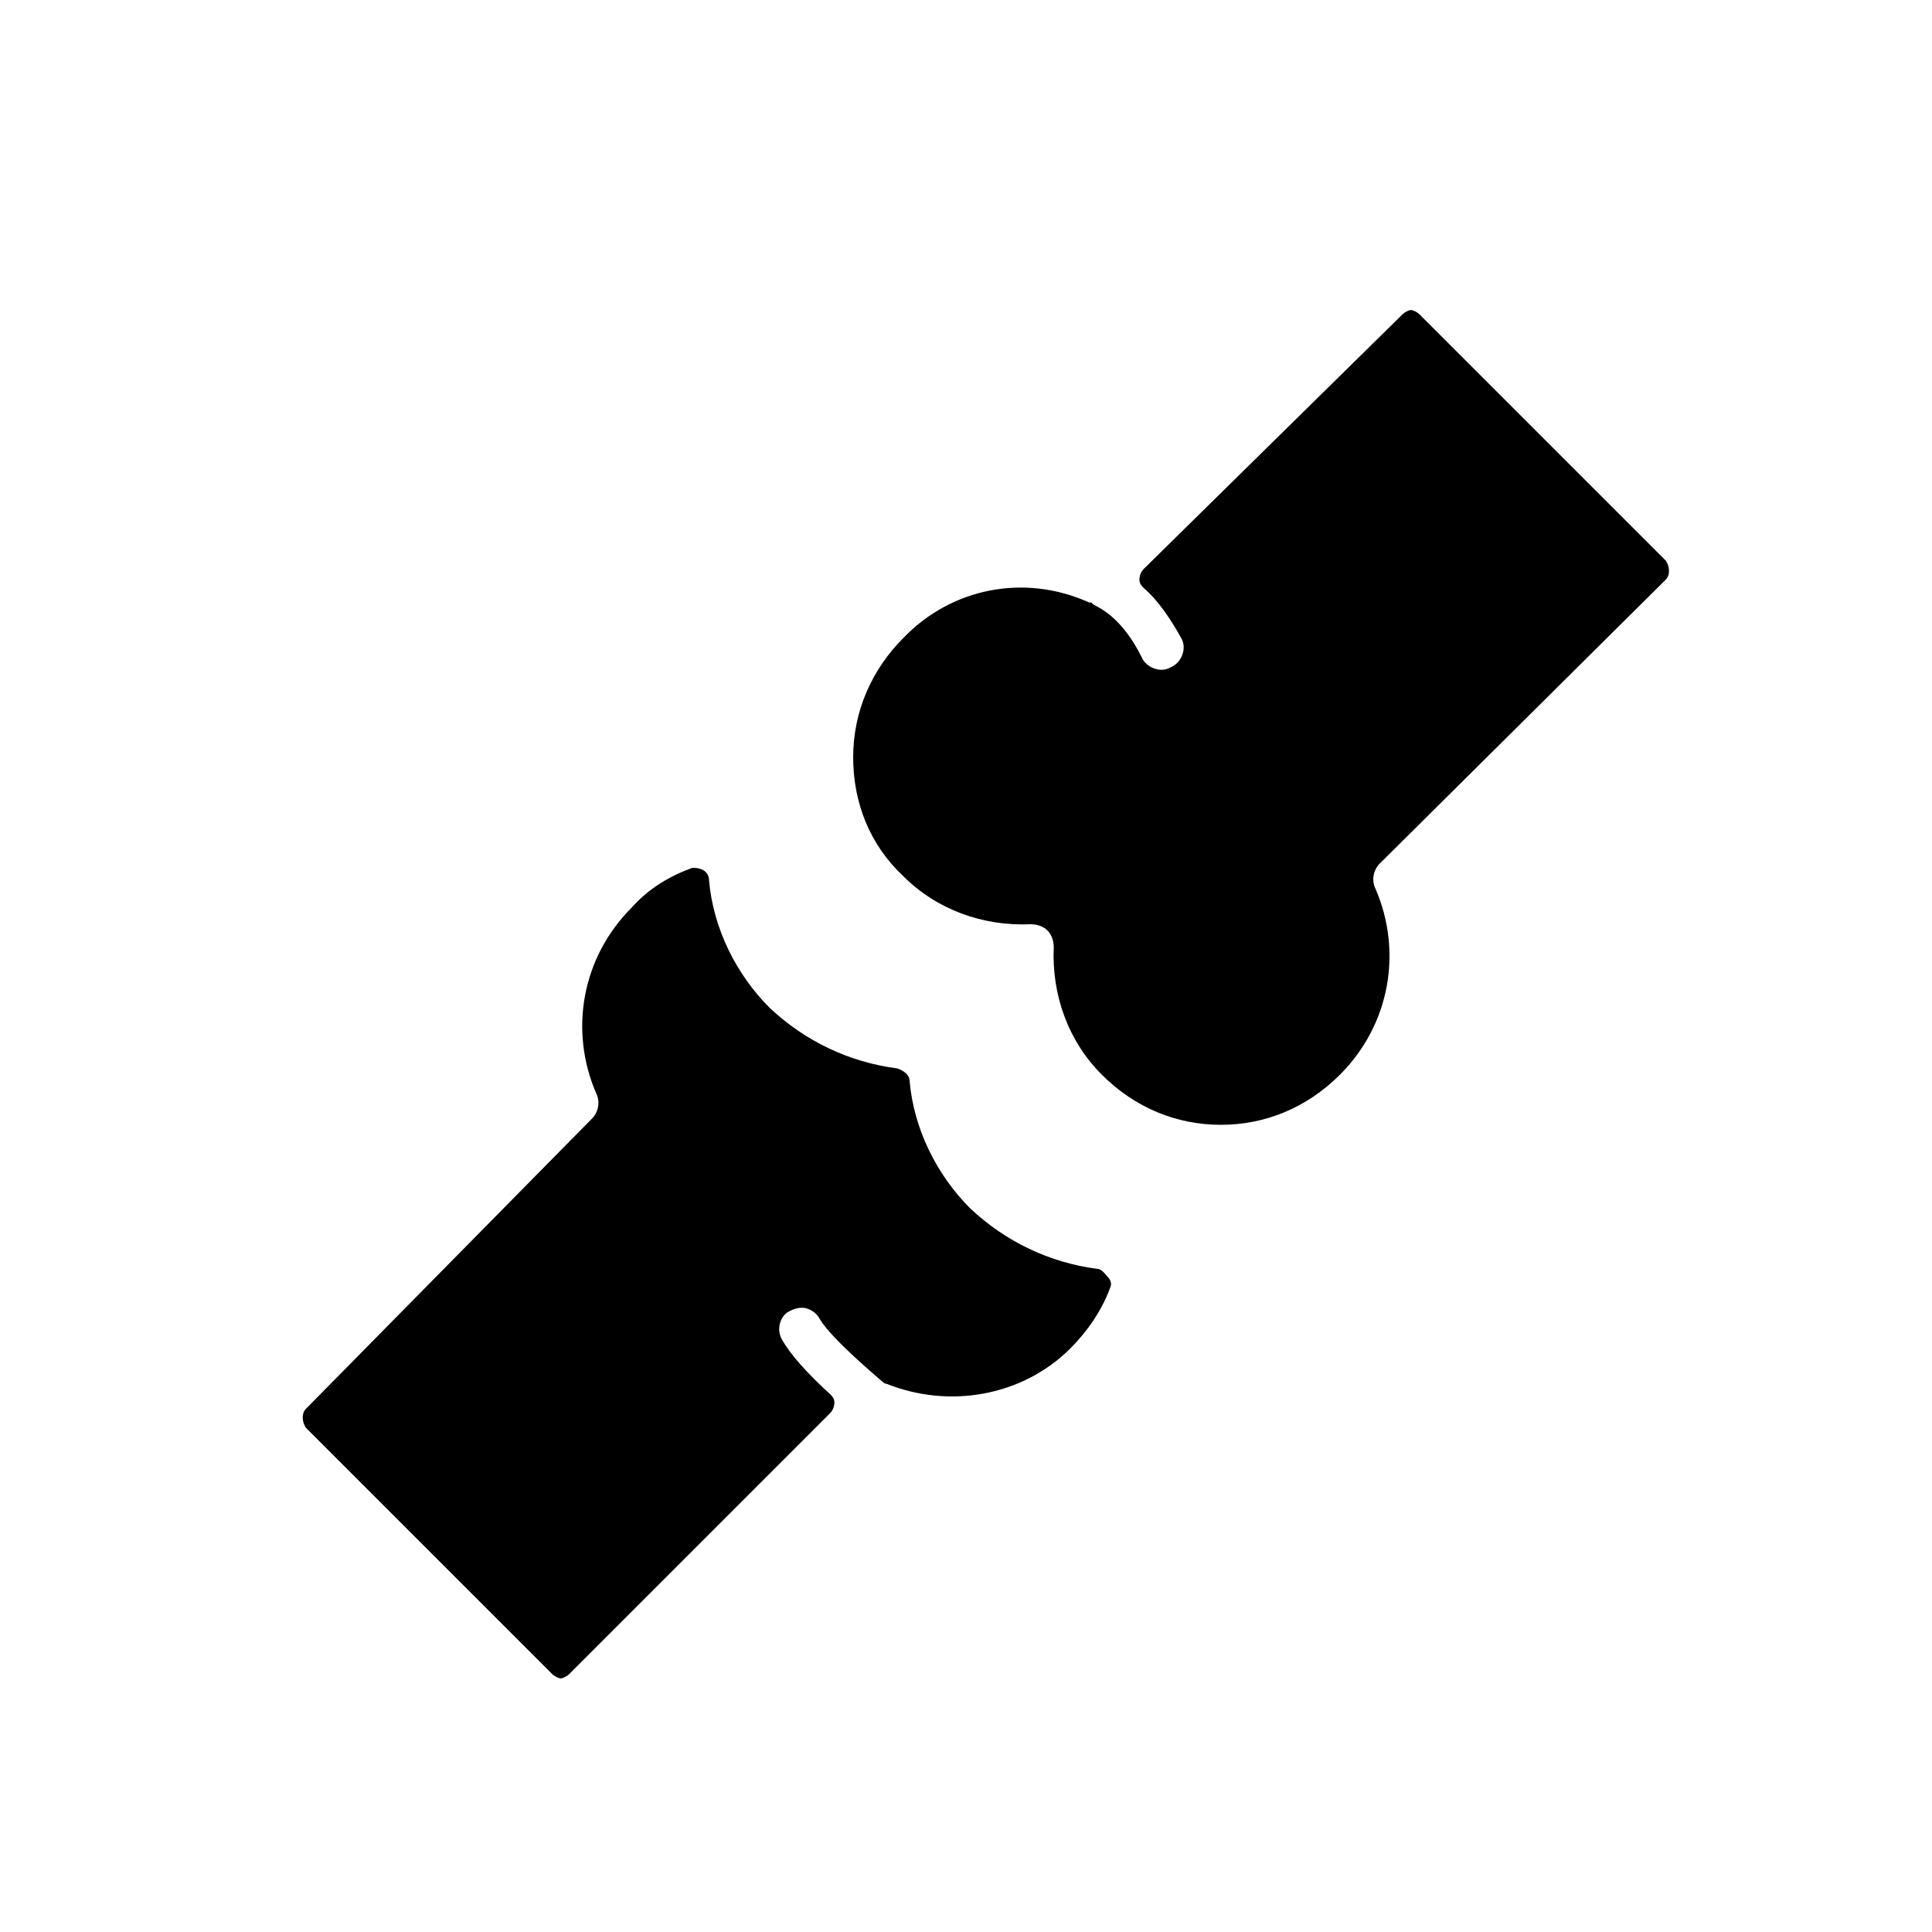
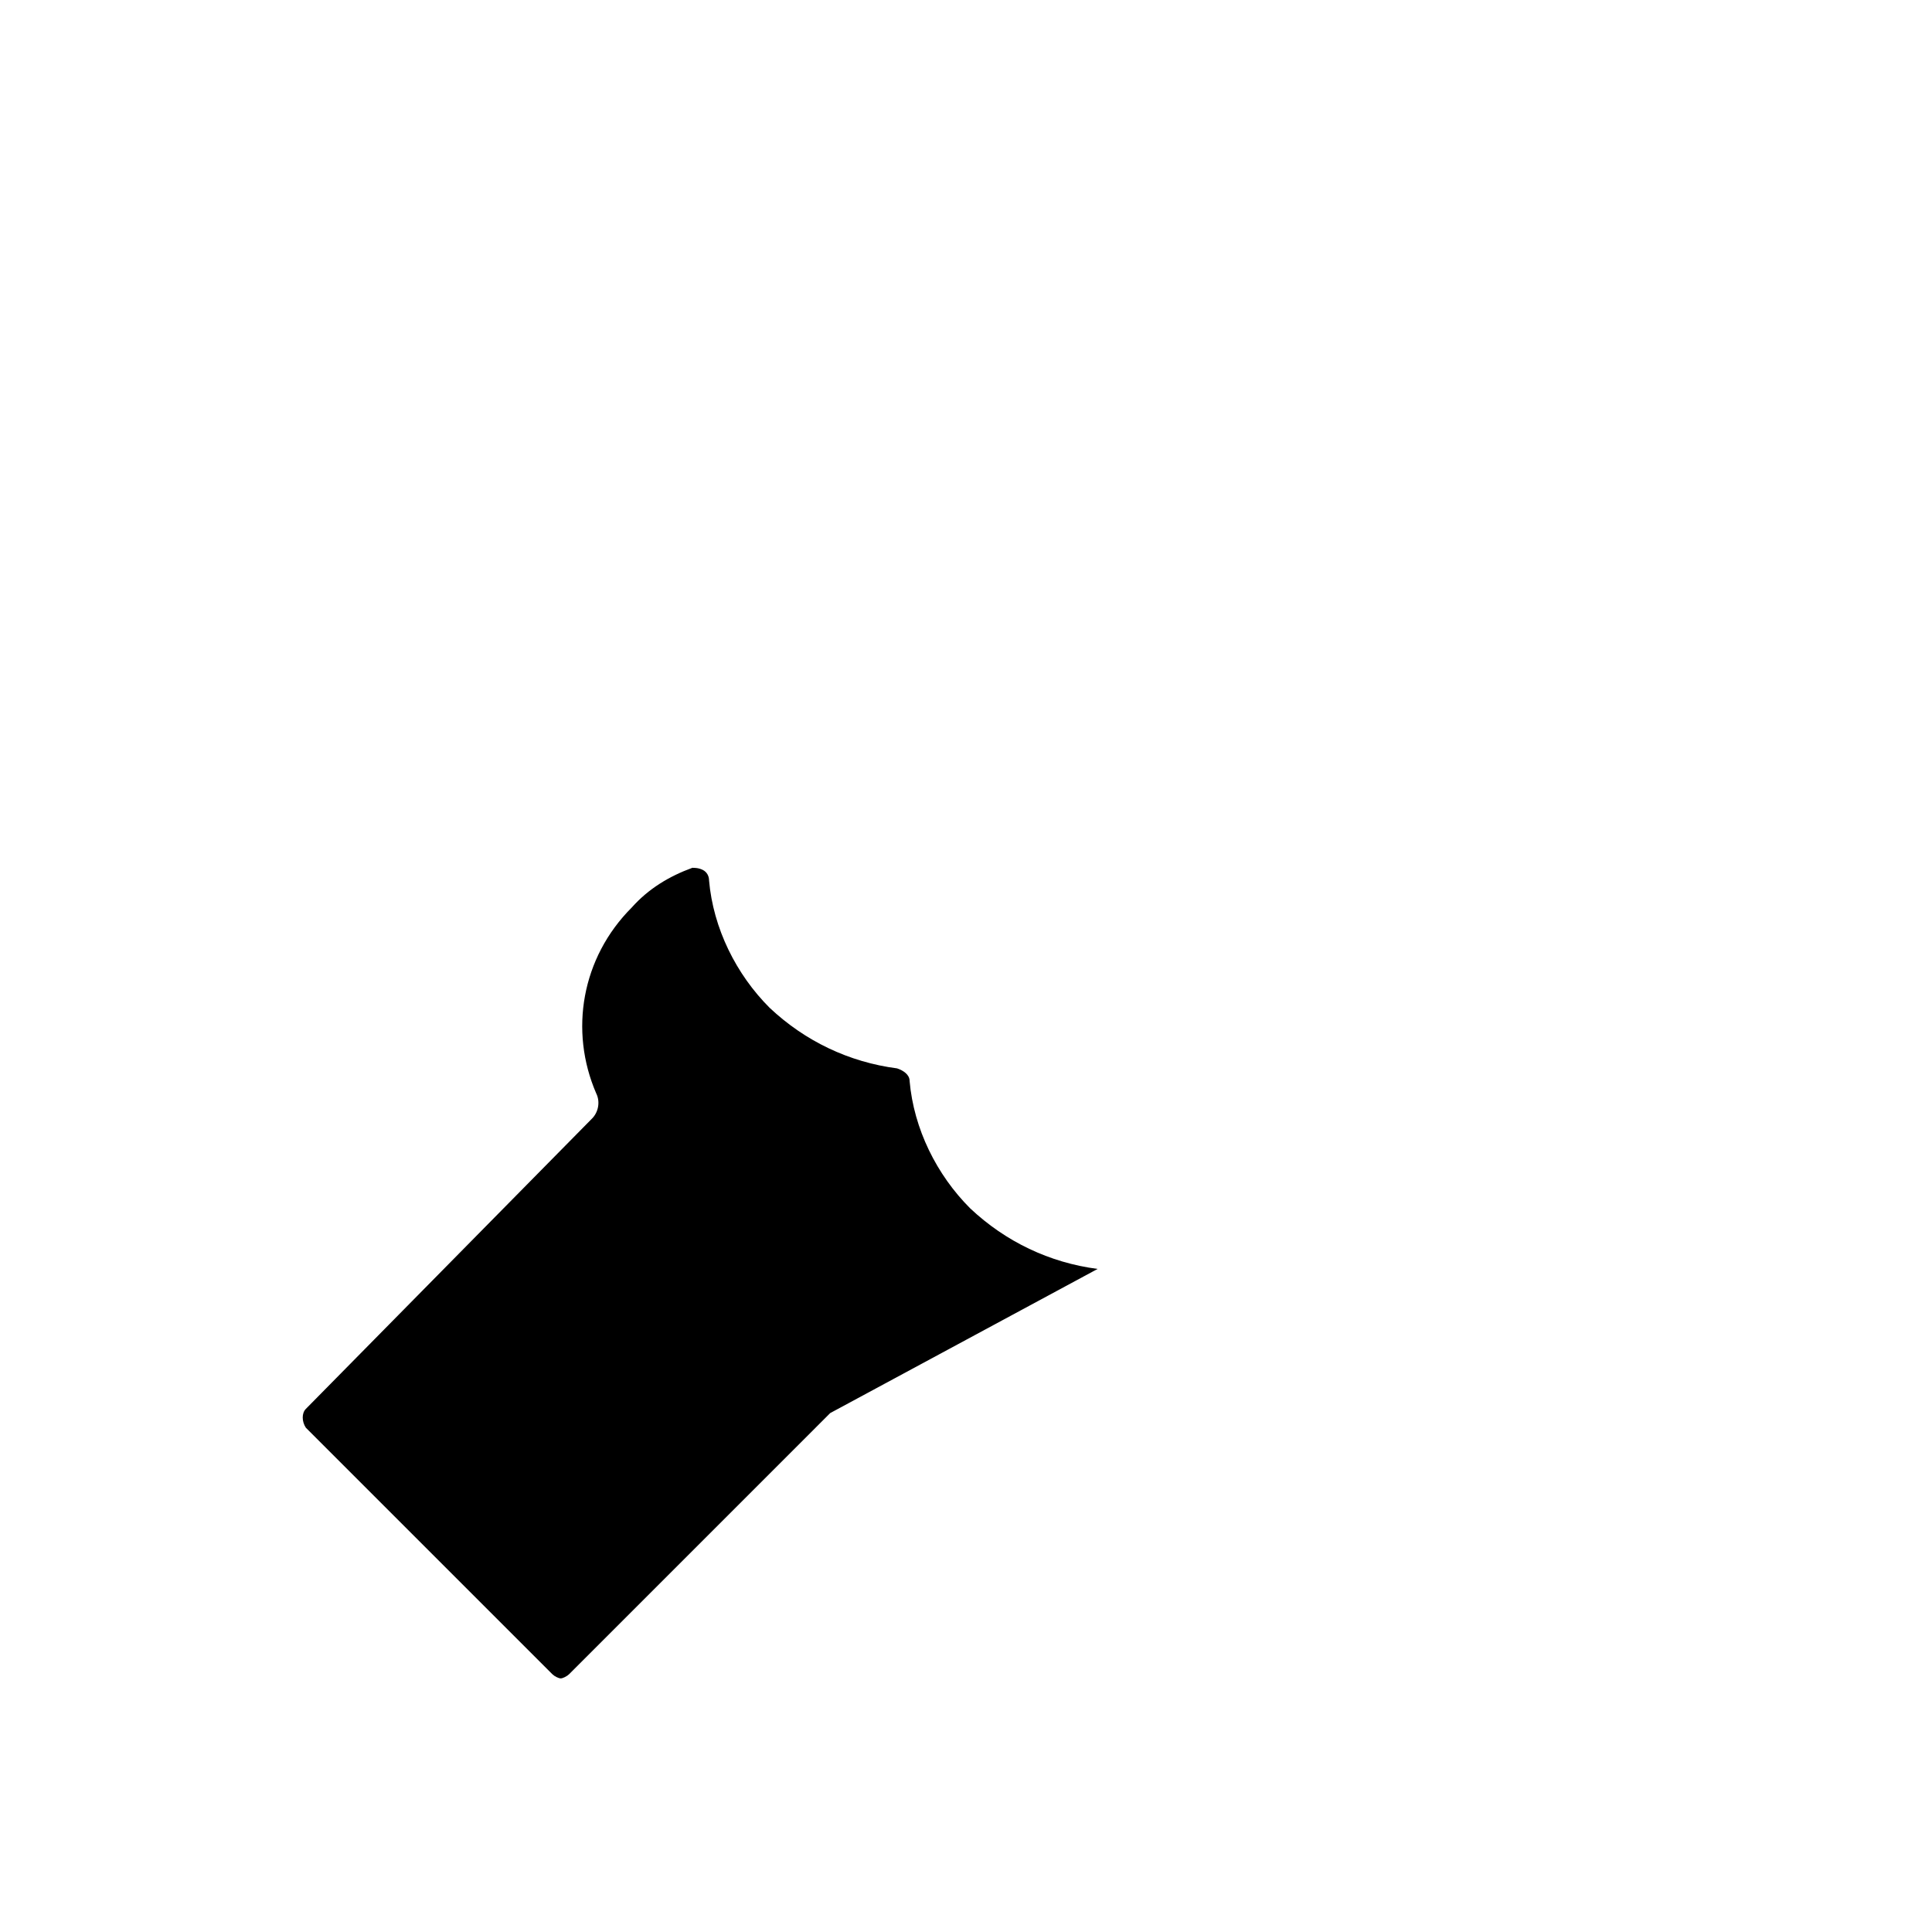
<svg xmlns="http://www.w3.org/2000/svg" fill="#000000" width="800px" height="800px" version="1.1" viewBox="144 144 512 512">
  <g>
-     <path d="m520.14 227.27c-0.555-0.555-1.66-1.105-2.215-1.105s-1.66 0.555-2.215 1.105l-68.648 67.543c-0.555 0.555-1.105 1.66-1.105 2.769 0 1.105 0.555 1.66 1.105 2.215 3.875 3.32 7.199 8.305 9.965 13.289 1.66 2.769 0 6.644-2.769 7.75-2.769 1.66-6.644 0-7.75-2.769-4.984-9.965-10.52-12.734-12.734-13.84l-0.555-0.555h-0.555c-17.164-7.75-36.539-3.875-49.273 9.41-8.305 8.305-13.289 19.379-13.289 31.559 0 12.18 4.43 23.254 13.289 31.559 8.859 8.859 21.039 13.289 33.773 12.734 1.66 0 3.32 0.555 4.43 1.66 1.105 1.105 1.66 2.769 1.66 4.43-0.555 12.734 3.875 24.914 12.734 33.773s19.93 13.289 31.559 13.289c11.625 0 22.699-4.43 31.559-13.289 13.289-13.289 16.609-32.664 9.41-49.273-1.105-2.215-0.555-4.984 1.105-6.644l75.852-75.301c1.105-1.105 1.105-3.32 0-4.984z" />
-     <path d="m434.88 480.28c-12.734-1.66-24.359-7.199-33.773-16.055-8.859-8.859-14.949-21.039-16.055-33.773 0-1.66-1.66-2.769-3.32-3.32-12.734-1.66-24.359-7.199-33.773-16.055-8.859-8.859-14.949-21.039-16.055-33.773 0-1.105-0.555-2.215-1.66-2.769-1.105-0.555-2.215-0.555-2.769-0.555-6.09 2.215-11.625 5.535-16.055 10.52-13.289 13.289-16.609 32.664-9.41 49.273 1.105 2.215 0.555 4.984-1.105 6.644l-75.852 76.957c-1.105 1.105-1.105 3.32 0 4.984l65.328 65.328c0.555 0.555 1.66 1.105 2.215 1.105s1.66-0.555 2.215-1.105l69.203-69.207c0.555-0.555 1.105-1.66 1.105-2.769 0-1.105-0.555-1.66-1.105-2.215-6.09-5.535-10.52-10.52-12.734-14.395-1.66-2.769-0.555-6.644 2.215-7.75 1.105-0.555 2.769-1.105 4.43-0.555 1.66 0.555 2.769 1.66 3.32 2.769 3.32 5.535 16.055 16.055 16.609 16.609 0 0 0.555 0.555 1.105 0.555 16.609 6.644 35.988 3.32 48.719-9.41 4.43-4.43 8.305-9.965 10.52-16.055 0.555-1.105 0-2.215-0.555-2.769-0.547-0.555-1.656-2.215-2.762-2.215z" />
+     <path d="m434.88 480.28c-12.734-1.66-24.359-7.199-33.773-16.055-8.859-8.859-14.949-21.039-16.055-33.773 0-1.66-1.66-2.769-3.32-3.32-12.734-1.66-24.359-7.199-33.773-16.055-8.859-8.859-14.949-21.039-16.055-33.773 0-1.105-0.555-2.215-1.66-2.769-1.105-0.555-2.215-0.555-2.769-0.555-6.09 2.215-11.625 5.535-16.055 10.52-13.289 13.289-16.609 32.664-9.41 49.273 1.105 2.215 0.555 4.984-1.105 6.644l-75.852 76.957c-1.105 1.105-1.105 3.32 0 4.984l65.328 65.328c0.555 0.555 1.66 1.105 2.215 1.105s1.66-0.555 2.215-1.105l69.203-69.207z" />
  </g>
</svg>